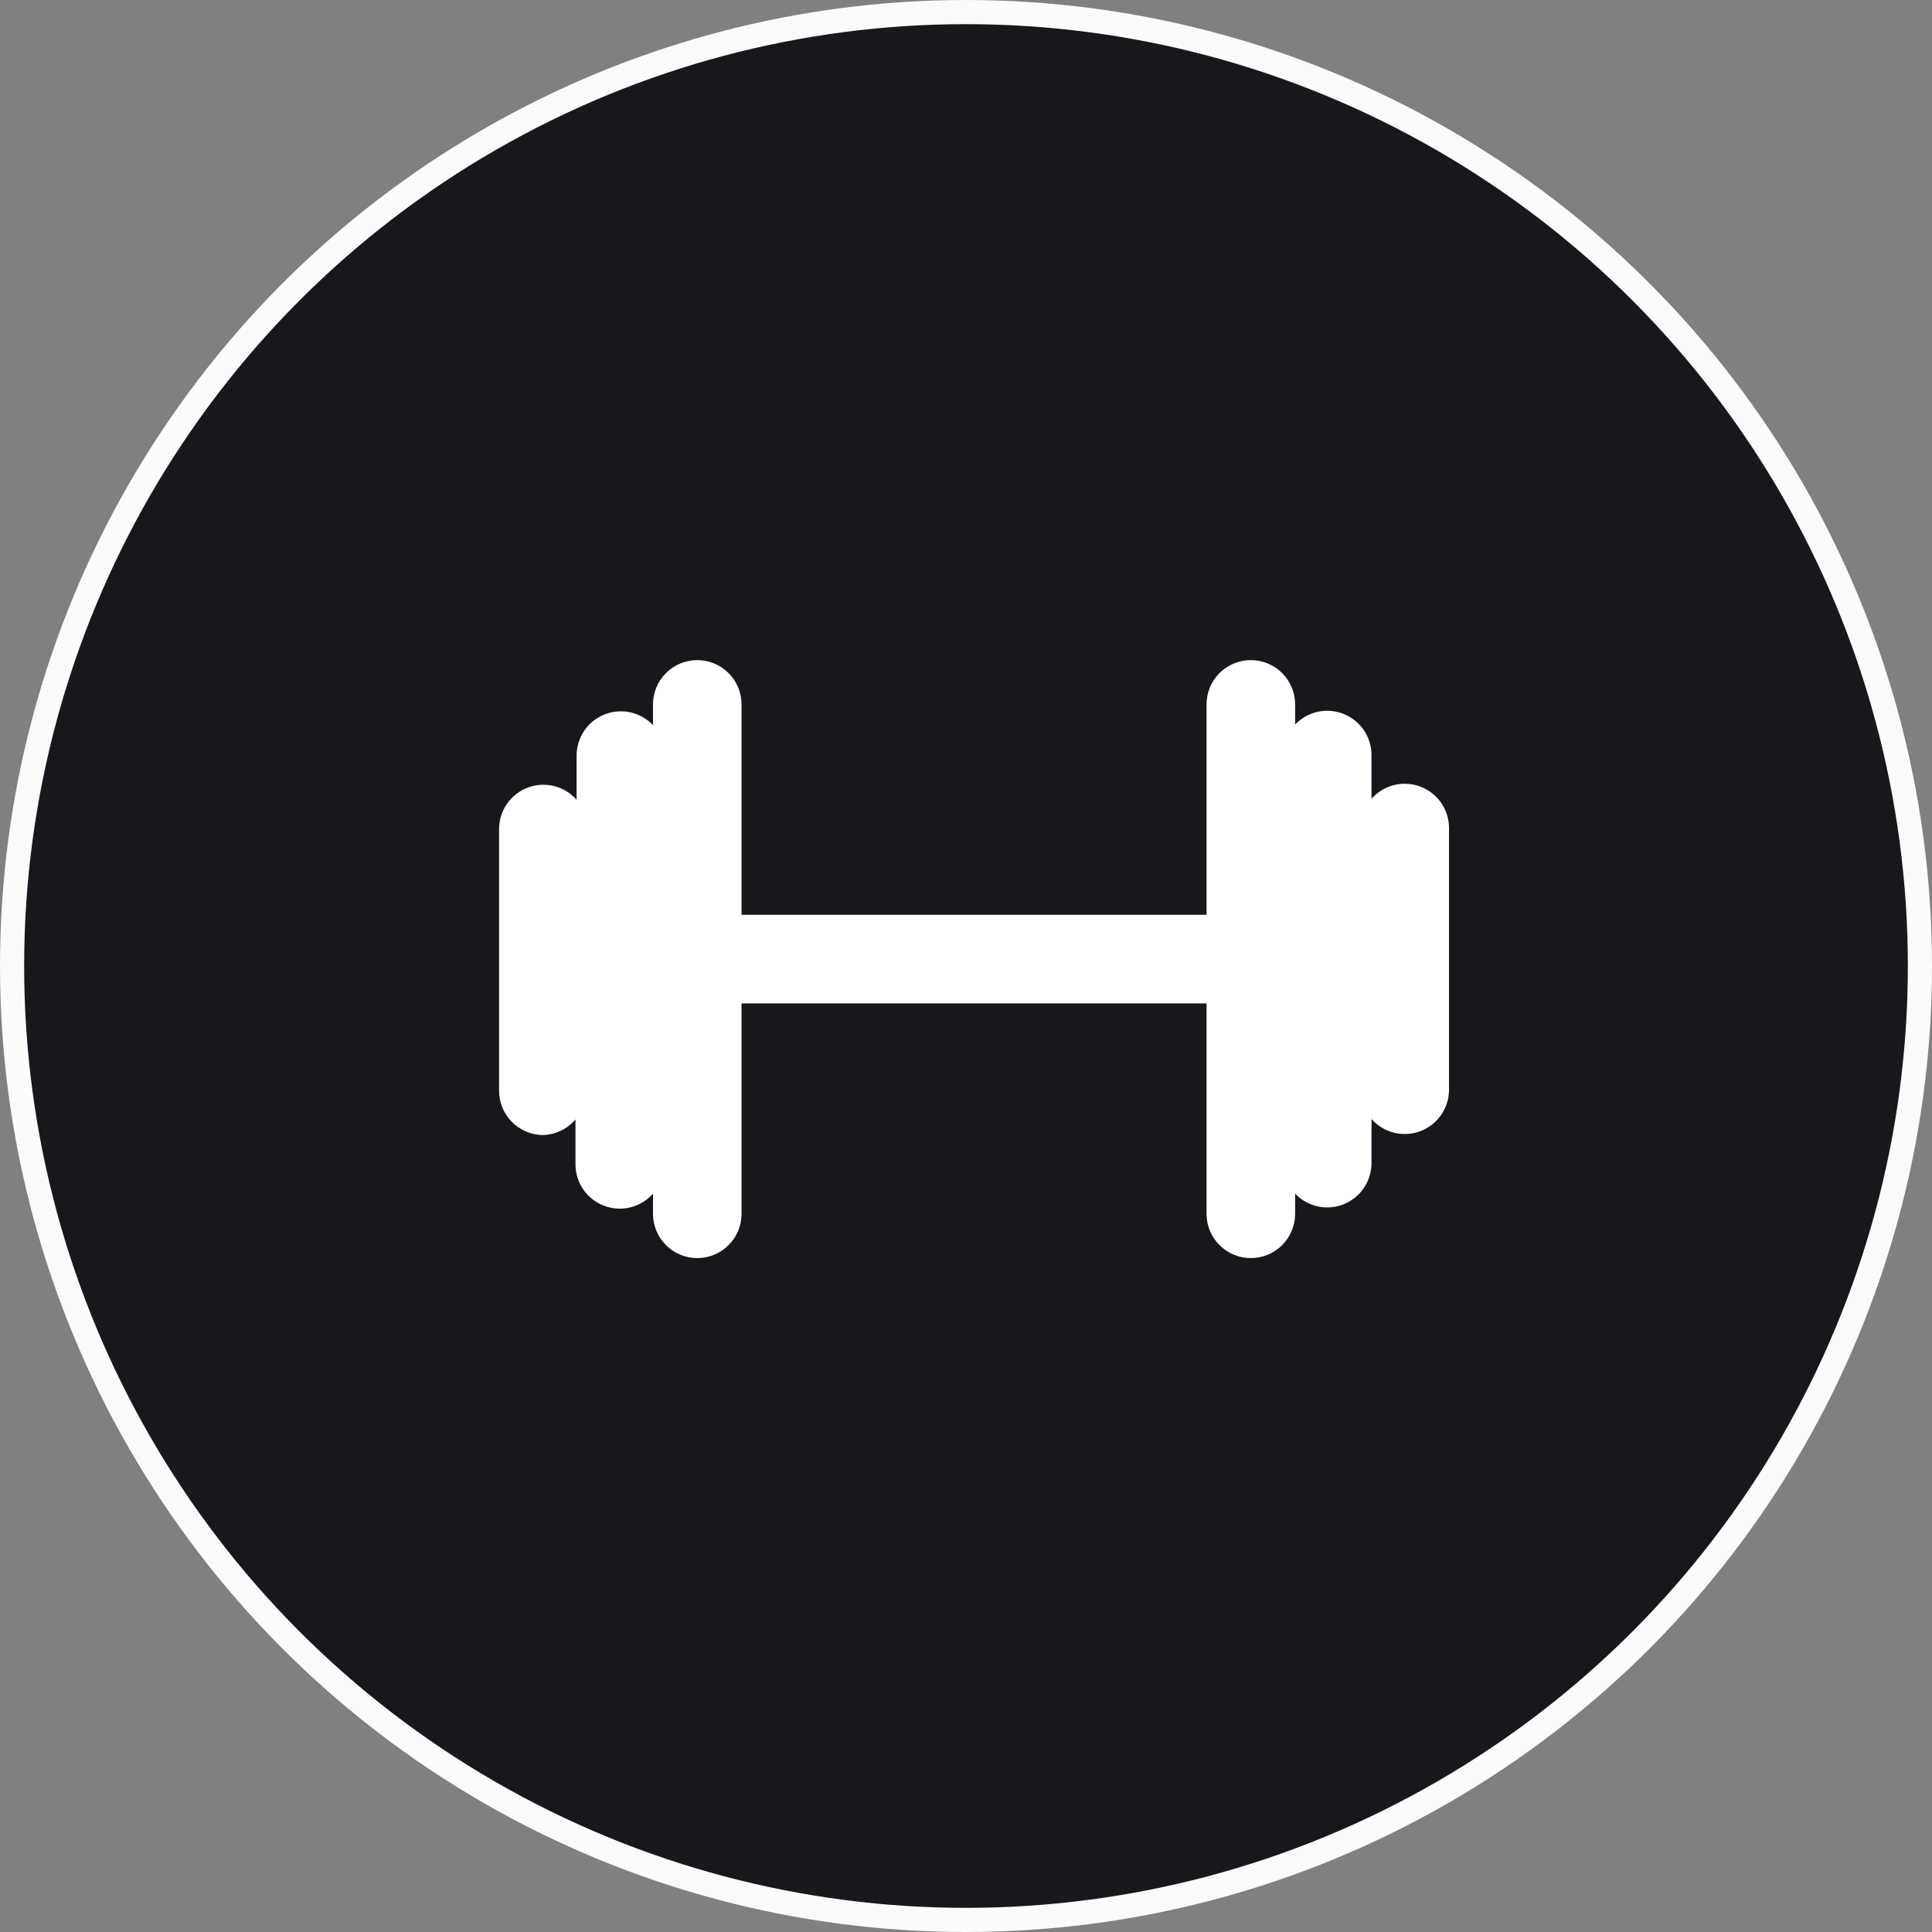
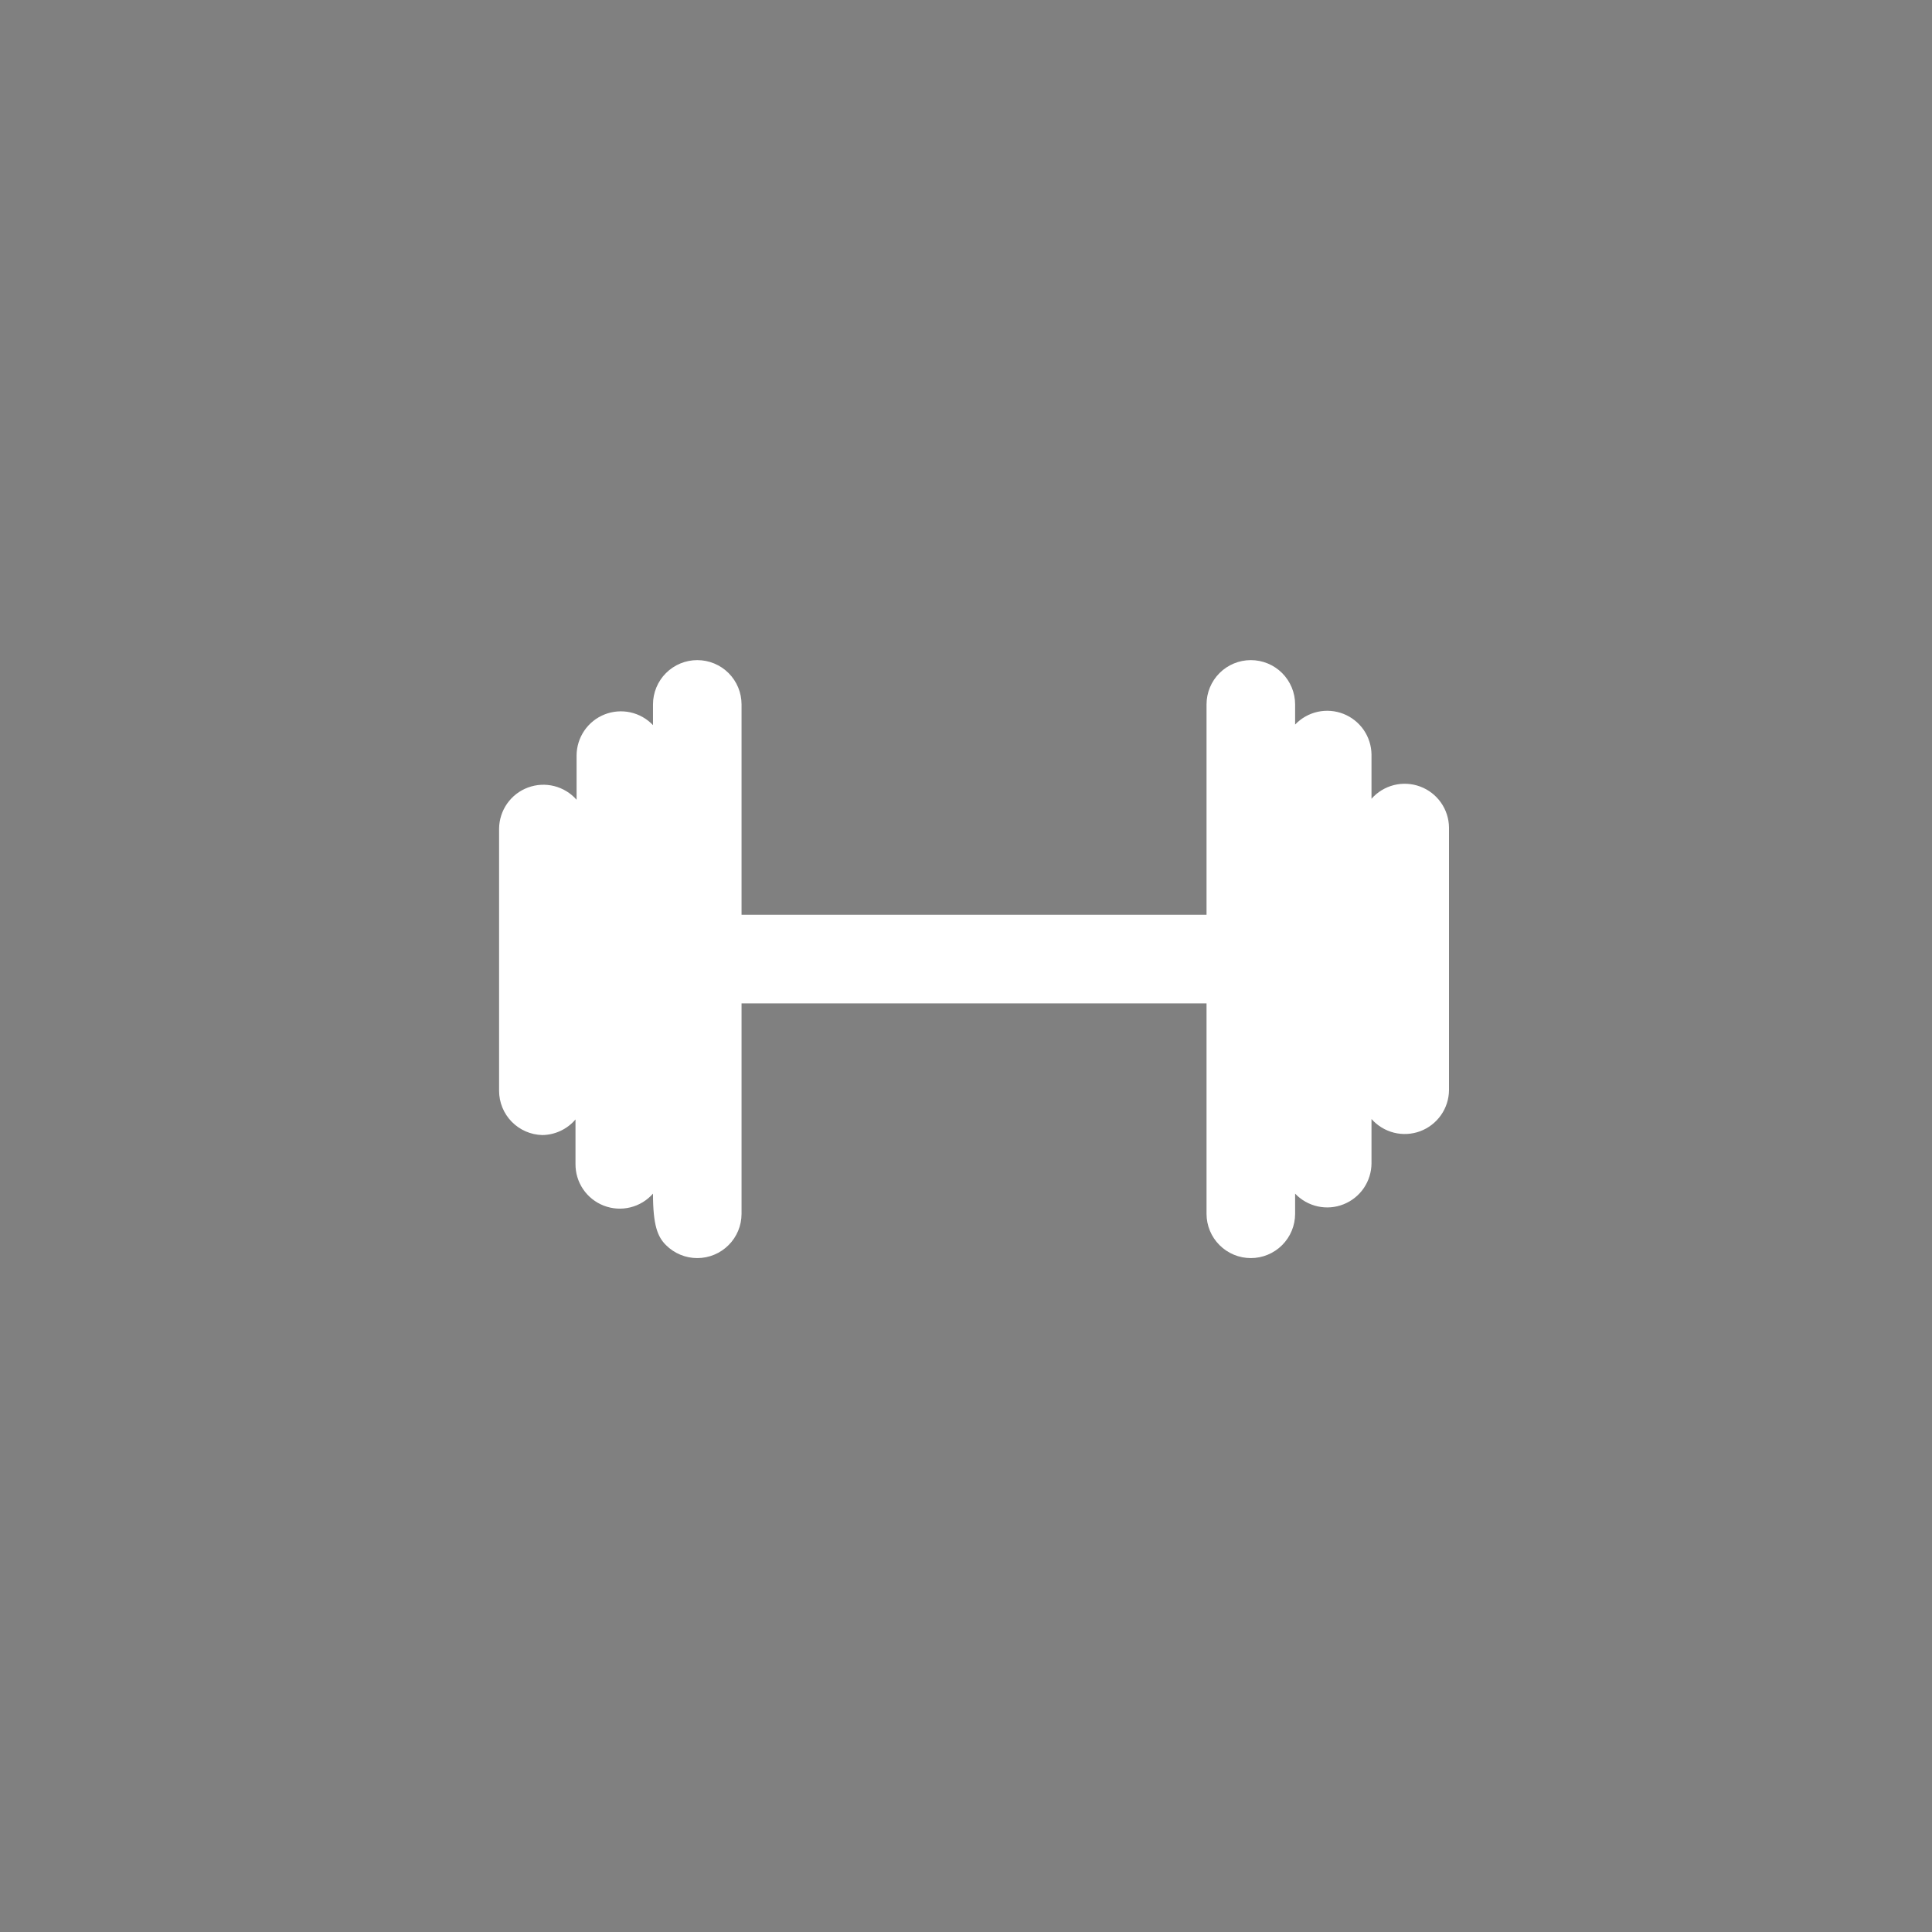
<svg xmlns="http://www.w3.org/2000/svg" width="80" height="80" viewBox="0 0 80 80" fill="none">
  <rect x="0" y="0" width="80" height="80" fill="#808080" stroke="none" />
-   <circle cx="40" cy="40" r="39.5" fill="#17181D" stroke="#FBFBFB" />
-   <path d="M22.454 47C22.716 46.997 22.975 46.938 23.212 46.826C23.449 46.715 23.66 46.554 23.83 46.354V48.188C23.825 48.563 23.934 48.93 24.144 49.24C24.354 49.551 24.654 49.789 25.003 49.924C25.353 50.059 25.735 50.084 26.099 49.995C26.463 49.906 26.791 49.707 27.039 49.426V50.261C27.039 50.747 27.232 51.214 27.576 51.557C27.92 51.901 28.386 52.095 28.872 52.095C29.359 52.095 29.825 51.901 30.169 51.557C30.513 51.214 30.706 50.747 30.706 50.261V41.548H49.96V50.261C49.96 50.747 50.153 51.214 50.497 51.557C50.841 51.901 51.308 52.095 51.794 52.095C52.28 52.095 52.747 51.901 53.091 51.557C53.434 51.214 53.628 50.747 53.628 50.261V49.426C53.88 49.691 54.206 49.875 54.563 49.954C54.921 50.033 55.294 50.003 55.634 49.867C55.974 49.732 56.266 49.498 56.472 49.196C56.678 48.893 56.789 48.536 56.791 48.17V46.336C57.036 46.613 57.359 46.81 57.718 46.901C58.077 46.992 58.455 46.971 58.803 46.843C59.15 46.714 59.45 46.483 59.664 46.181C59.878 45.879 59.995 45.518 60 45.148V34.262C59.995 33.892 59.878 33.532 59.664 33.229C59.45 32.927 59.15 32.696 58.803 32.568C58.455 32.439 58.077 32.419 57.718 32.509C57.359 32.6 57.036 32.797 56.791 33.075V31.241C56.786 30.876 56.672 30.521 56.465 30.221C56.257 29.922 55.965 29.691 55.626 29.558C55.286 29.425 54.915 29.396 54.559 29.475C54.203 29.555 53.879 29.738 53.628 30.003V29.168C53.628 28.682 53.434 28.215 53.091 27.871C52.747 27.527 52.28 27.334 51.794 27.334C51.308 27.334 50.841 27.527 50.497 27.871C50.153 28.215 49.96 28.682 49.96 29.168V37.88H30.706V29.168C30.706 28.682 30.513 28.215 30.169 27.871C29.825 27.527 29.359 27.334 28.872 27.334C28.386 27.334 27.92 27.527 27.576 27.871C27.232 28.215 27.039 28.682 27.039 29.168V30.026C26.787 29.76 26.461 29.576 26.103 29.497C25.746 29.419 25.373 29.449 25.032 29.584C24.692 29.719 24.4 29.953 24.194 30.256C23.988 30.558 23.877 30.916 23.875 31.282V33.116C23.631 32.838 23.307 32.641 22.948 32.55C22.589 32.46 22.211 32.48 21.864 32.609C21.516 32.737 21.216 32.968 21.002 33.271C20.789 33.573 20.672 33.933 20.666 34.304V45.166C20.666 45.645 20.853 46.105 21.187 46.447C21.521 46.79 21.976 46.988 22.454 47Z" fill="white" />
+   <path d="M22.454 47C22.716 46.997 22.975 46.938 23.212 46.826C23.449 46.715 23.66 46.554 23.83 46.354V48.188C23.825 48.563 23.934 48.93 24.144 49.24C24.354 49.551 24.654 49.789 25.003 49.924C25.353 50.059 25.735 50.084 26.099 49.995C26.463 49.906 26.791 49.707 27.039 49.426C27.039 50.747 27.232 51.214 27.576 51.557C27.92 51.901 28.386 52.095 28.872 52.095C29.359 52.095 29.825 51.901 30.169 51.557C30.513 51.214 30.706 50.747 30.706 50.261V41.548H49.96V50.261C49.96 50.747 50.153 51.214 50.497 51.557C50.841 51.901 51.308 52.095 51.794 52.095C52.28 52.095 52.747 51.901 53.091 51.557C53.434 51.214 53.628 50.747 53.628 50.261V49.426C53.88 49.691 54.206 49.875 54.563 49.954C54.921 50.033 55.294 50.003 55.634 49.867C55.974 49.732 56.266 49.498 56.472 49.196C56.678 48.893 56.789 48.536 56.791 48.17V46.336C57.036 46.613 57.359 46.81 57.718 46.901C58.077 46.992 58.455 46.971 58.803 46.843C59.15 46.714 59.45 46.483 59.664 46.181C59.878 45.879 59.995 45.518 60 45.148V34.262C59.995 33.892 59.878 33.532 59.664 33.229C59.45 32.927 59.15 32.696 58.803 32.568C58.455 32.439 58.077 32.419 57.718 32.509C57.359 32.6 57.036 32.797 56.791 33.075V31.241C56.786 30.876 56.672 30.521 56.465 30.221C56.257 29.922 55.965 29.691 55.626 29.558C55.286 29.425 54.915 29.396 54.559 29.475C54.203 29.555 53.879 29.738 53.628 30.003V29.168C53.628 28.682 53.434 28.215 53.091 27.871C52.747 27.527 52.28 27.334 51.794 27.334C51.308 27.334 50.841 27.527 50.497 27.871C50.153 28.215 49.96 28.682 49.96 29.168V37.88H30.706V29.168C30.706 28.682 30.513 28.215 30.169 27.871C29.825 27.527 29.359 27.334 28.872 27.334C28.386 27.334 27.92 27.527 27.576 27.871C27.232 28.215 27.039 28.682 27.039 29.168V30.026C26.787 29.76 26.461 29.576 26.103 29.497C25.746 29.419 25.373 29.449 25.032 29.584C24.692 29.719 24.4 29.953 24.194 30.256C23.988 30.558 23.877 30.916 23.875 31.282V33.116C23.631 32.838 23.307 32.641 22.948 32.55C22.589 32.46 22.211 32.48 21.864 32.609C21.516 32.737 21.216 32.968 21.002 33.271C20.789 33.573 20.672 33.933 20.666 34.304V45.166C20.666 45.645 20.853 46.105 21.187 46.447C21.521 46.79 21.976 46.988 22.454 47Z" fill="white" />
</svg>